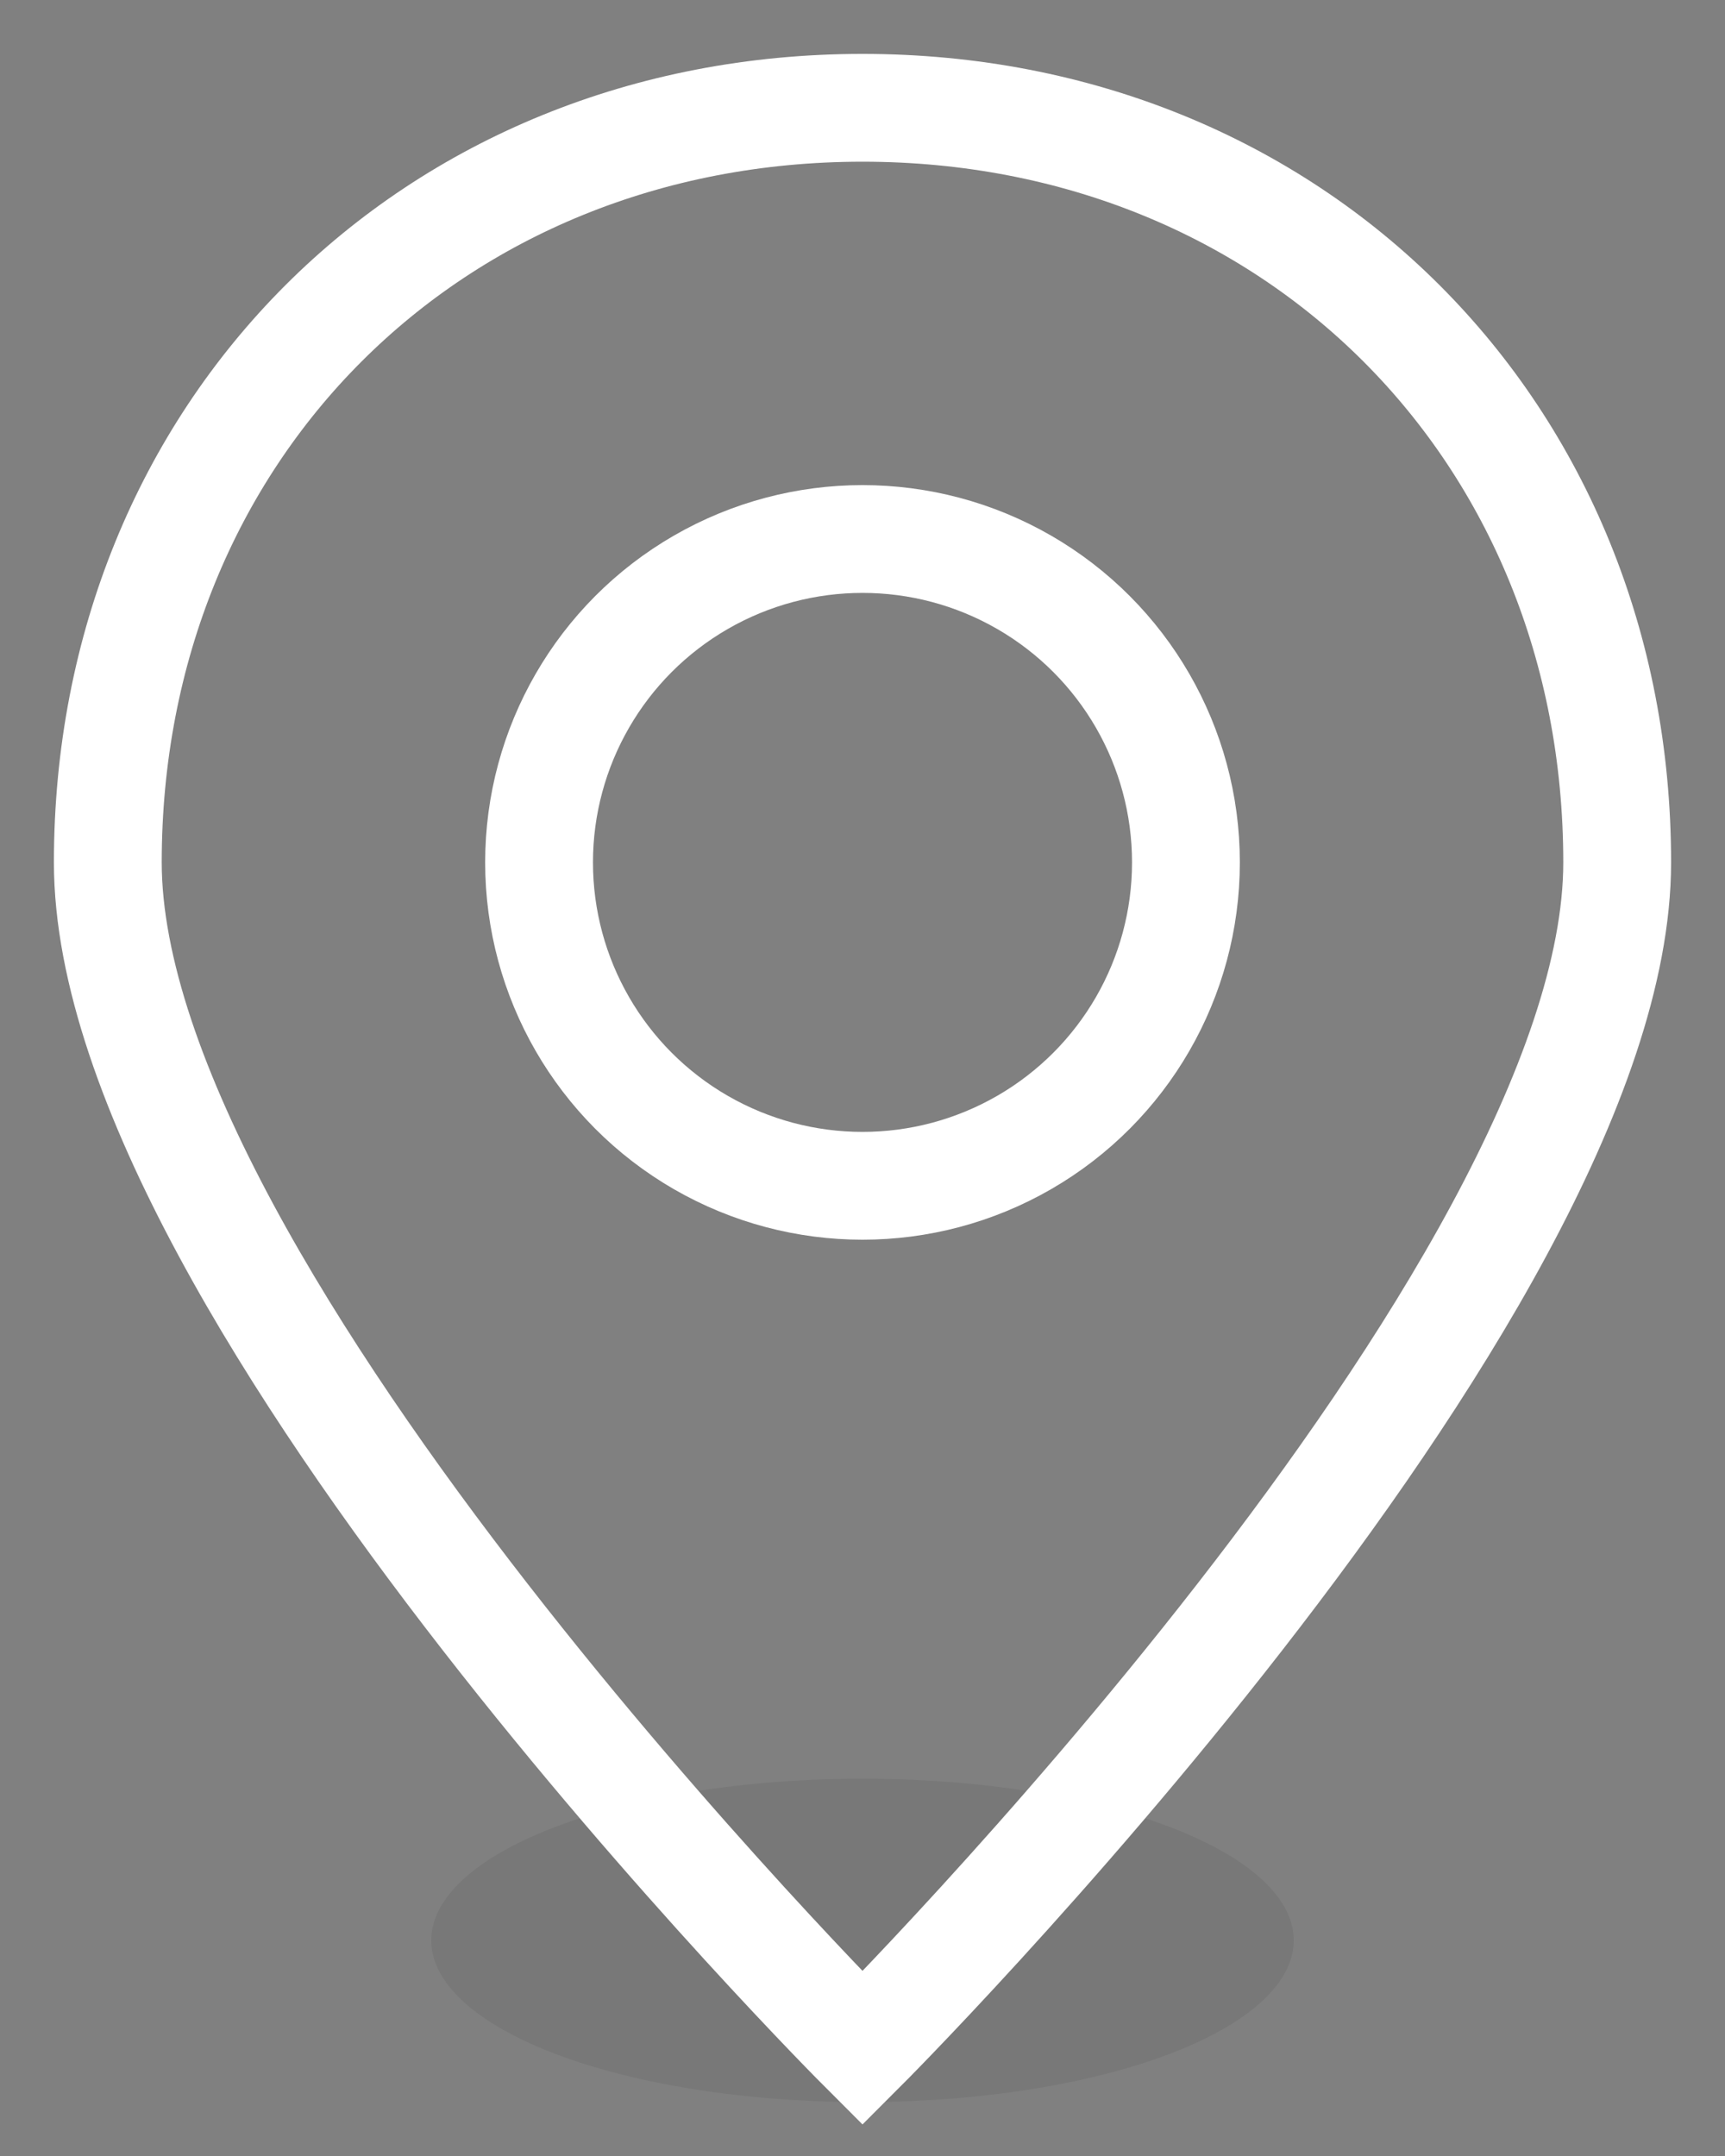
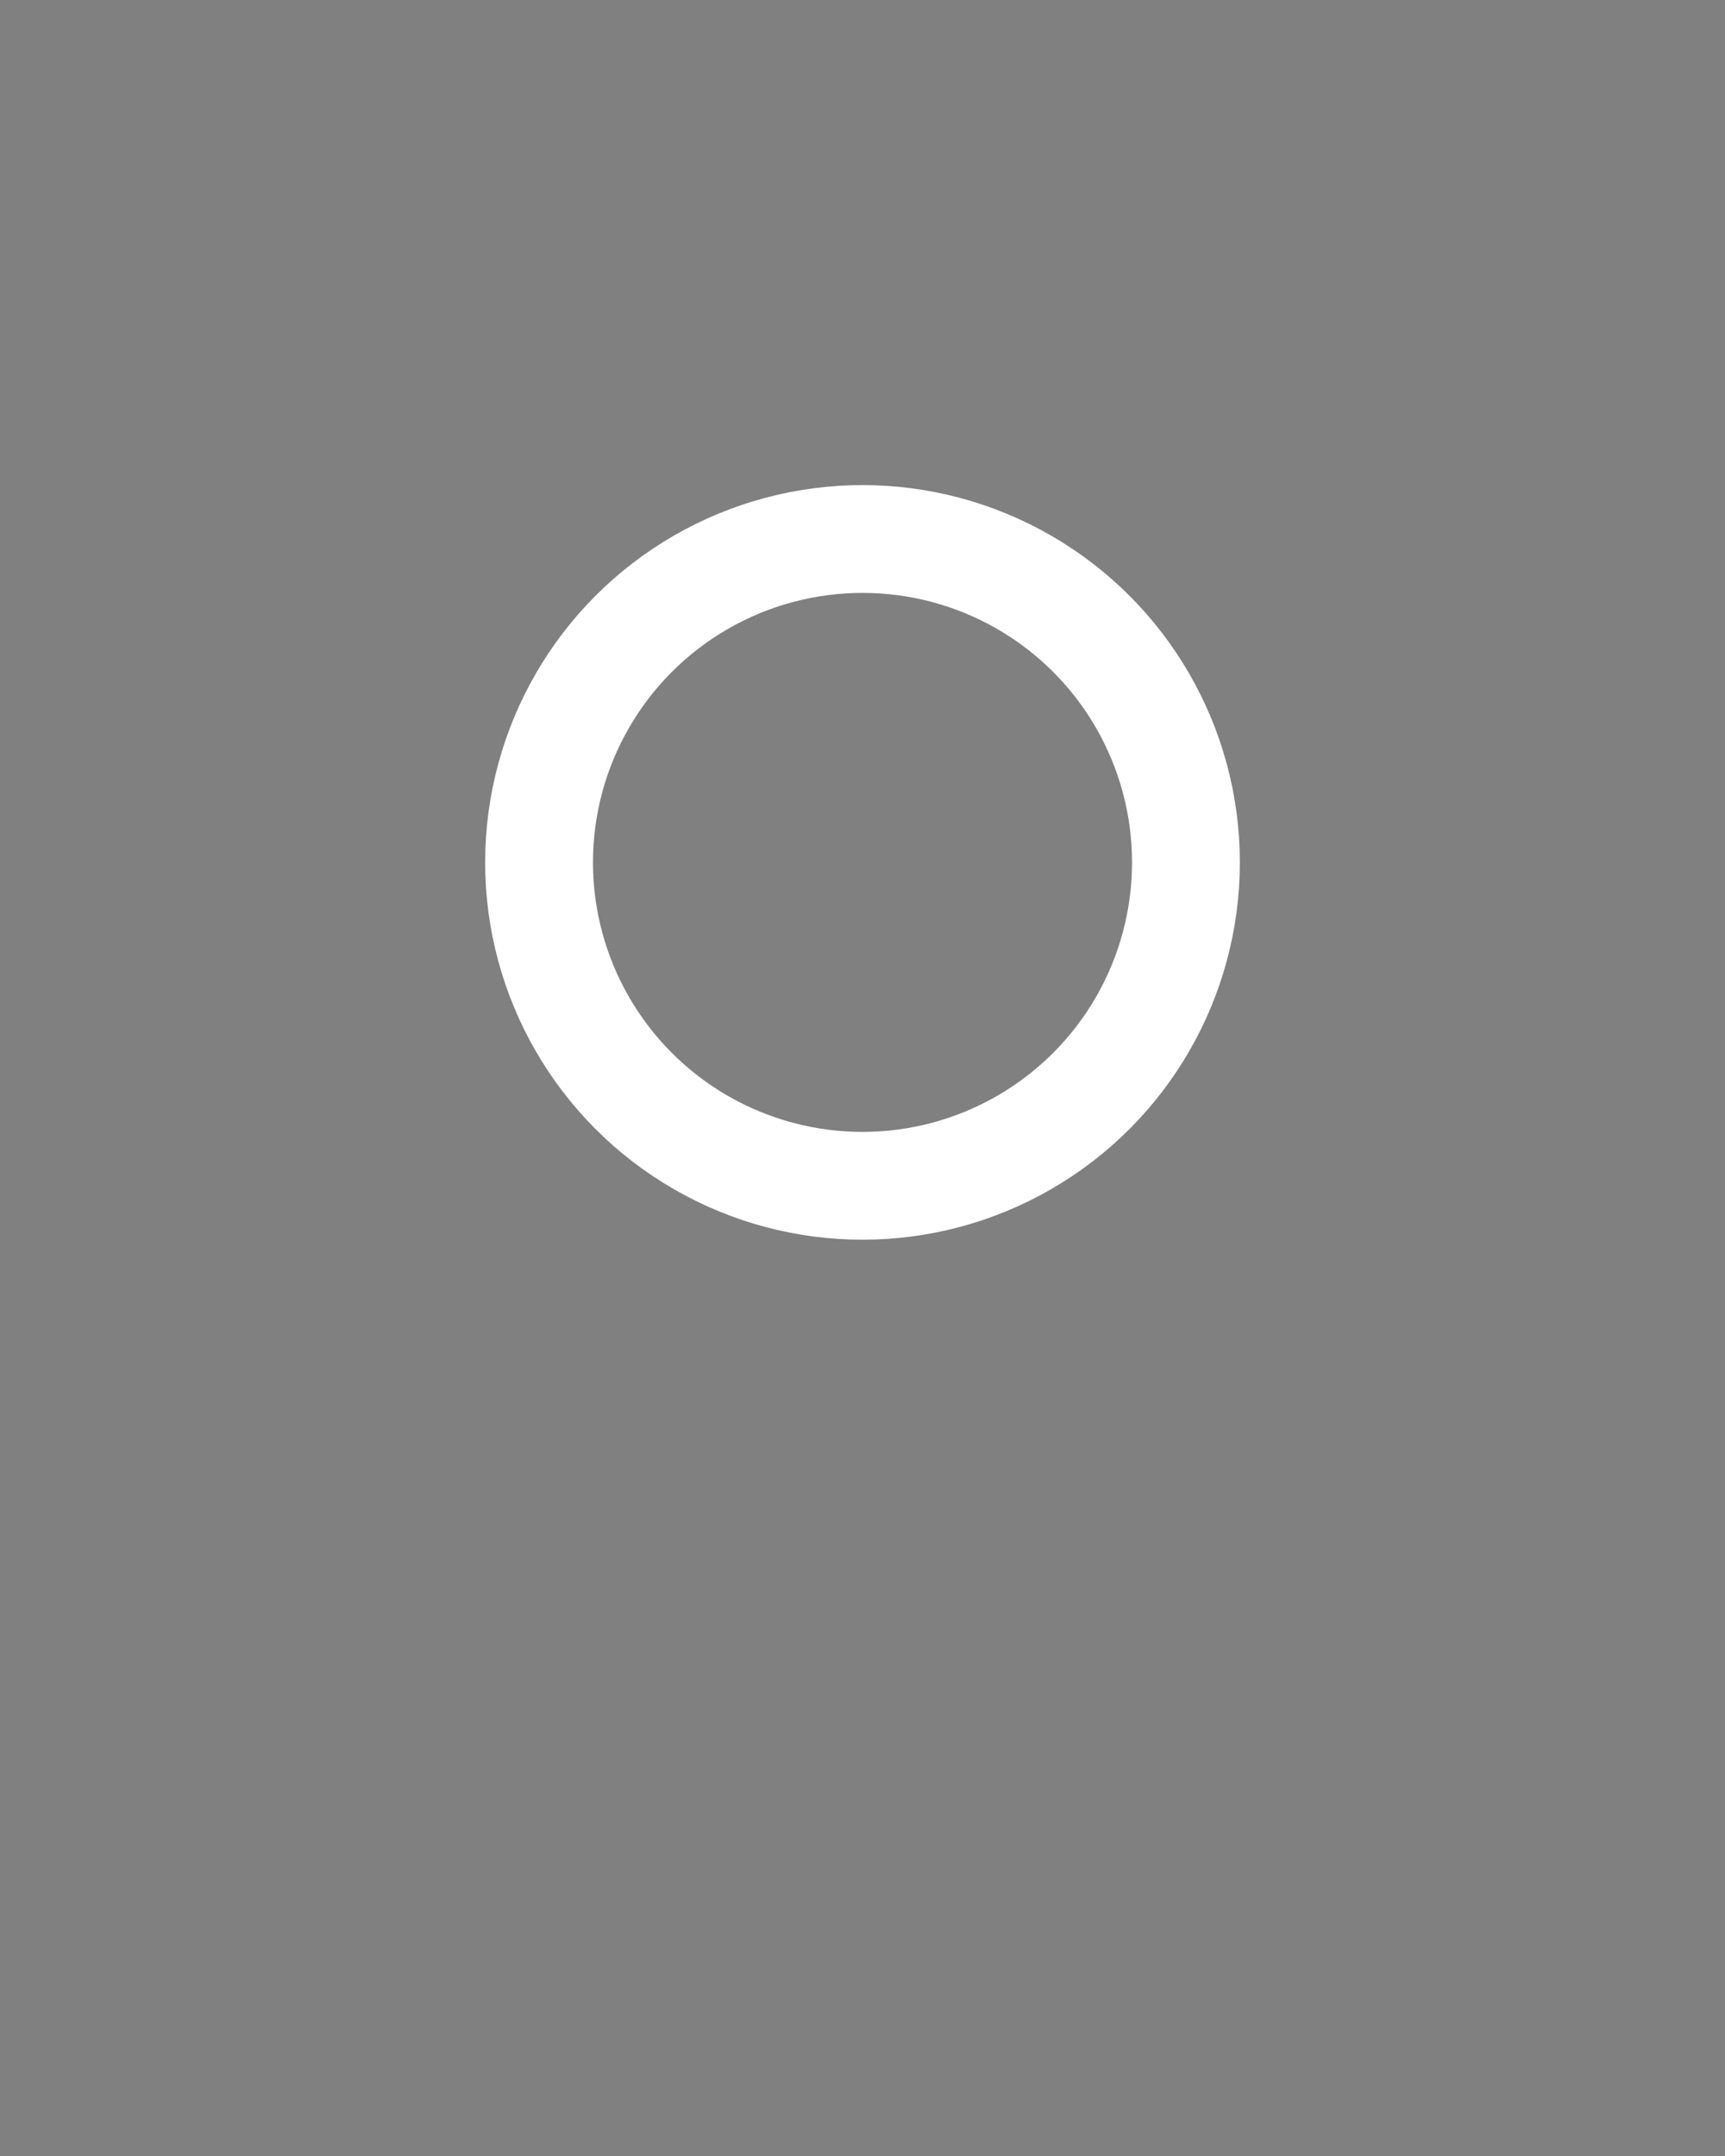
<svg xmlns="http://www.w3.org/2000/svg" width="32" height="40" viewBox="0 0 32 40">
  <rect x="0" y="0" width="32" height="40" fill="#808080" stroke="none" />
-   <ellipse cx="16" cy="36" rx="8" ry="3" fill="rgba(0,0,0,0.2)" opacity="0.3" />
-   <path d="M16 2 C 8 2, 2 8, 2 16 C 2 24, 16 38, 16 38 C 16 38, 30 24, 30 16 C 30 8, 24 2, 16 2 Z" fill="transparent" stroke="white" stroke-width="2" />
-   <path d="M16 4 C 9 4, 4 9, 4 16 C 4 22, 16 35, 16 35 C 16 35, 28 22, 28 16 C 28 9, 23 4, 16 4 Z" fill="transparent" />
  <circle cx="16" cy="16" r="6" fill="transparent" stroke="white" stroke-width="2" />
</svg>